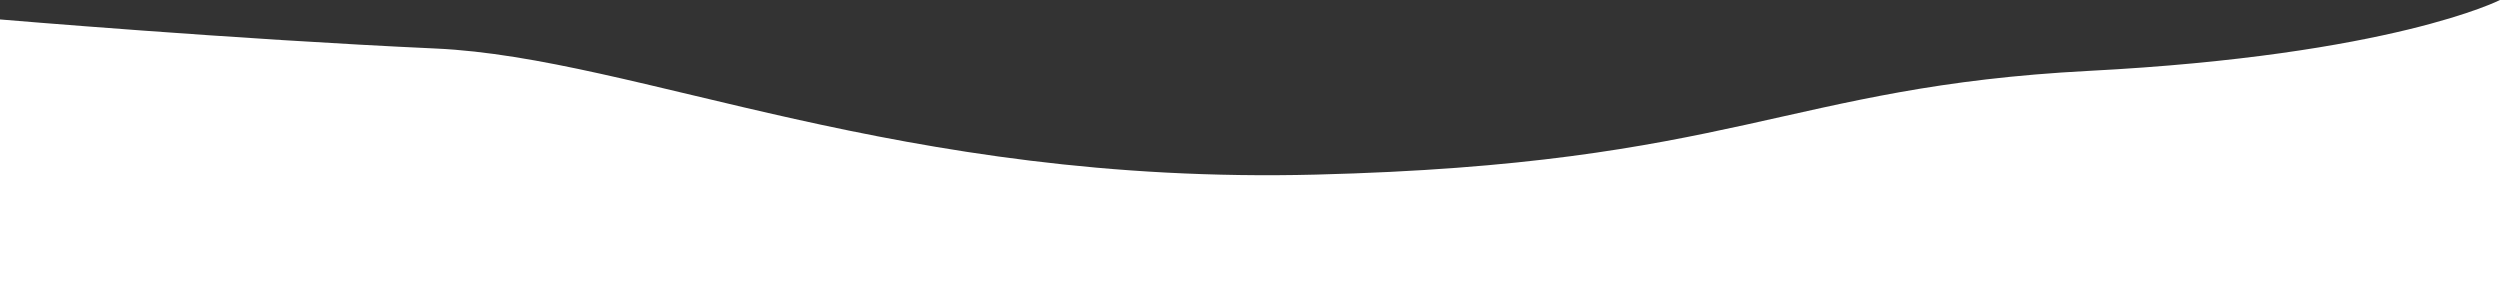
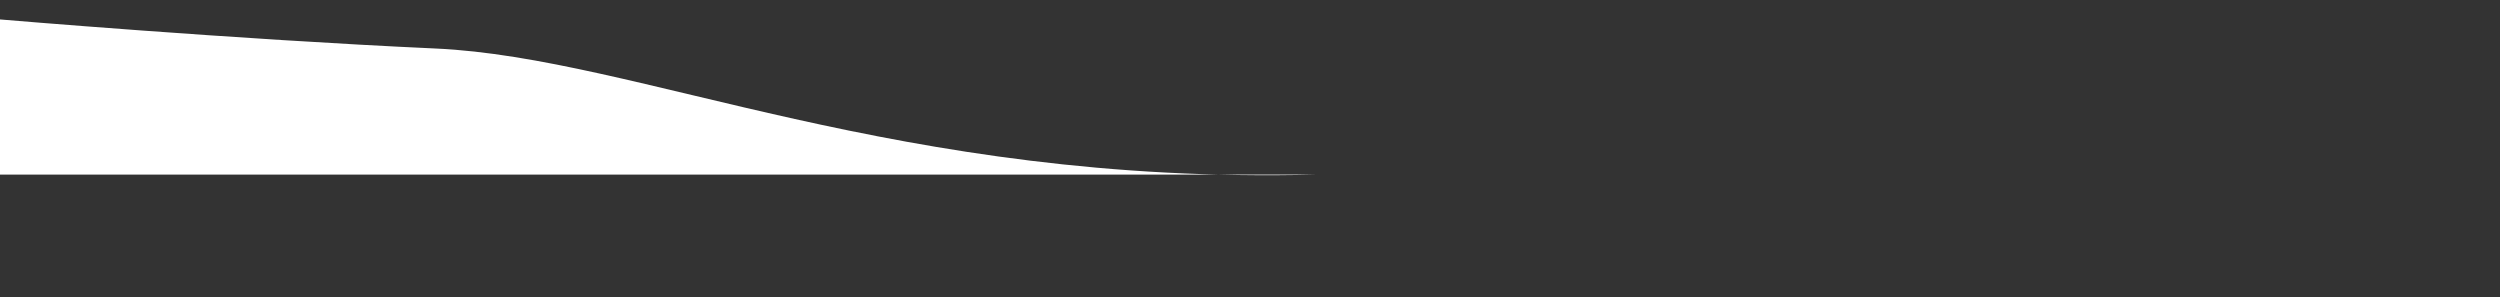
<svg xmlns="http://www.w3.org/2000/svg" id="Layer_1" data-name="Layer 1" viewBox="0 0 1920 228.46">
  <rect x="0" y="0" width="1920" height="228.46" fill="#333333" stroke="none" />
  <defs>
    <style>
      .cls-1 {
        fill: #fff;
      }
    </style>
  </defs>
-   <path class="cls-1" d="M1010.59,134.1c-321.66,8.08-520.48-89.74-675.88-96.83S0,14.93,0,14.93V228.46H1920V0c-.08,.04-82.94,42.31-315.53,54.42-232.71,12.12-272.22,71.61-593.88,79.68Z" />
+   <path class="cls-1" d="M1010.59,134.1c-321.66,8.08-520.48-89.74-675.88-96.83S0,14.93,0,14.93V228.46V0c-.08,.04-82.94,42.31-315.53,54.42-232.71,12.12-272.22,71.61-593.88,79.68Z" />
</svg>